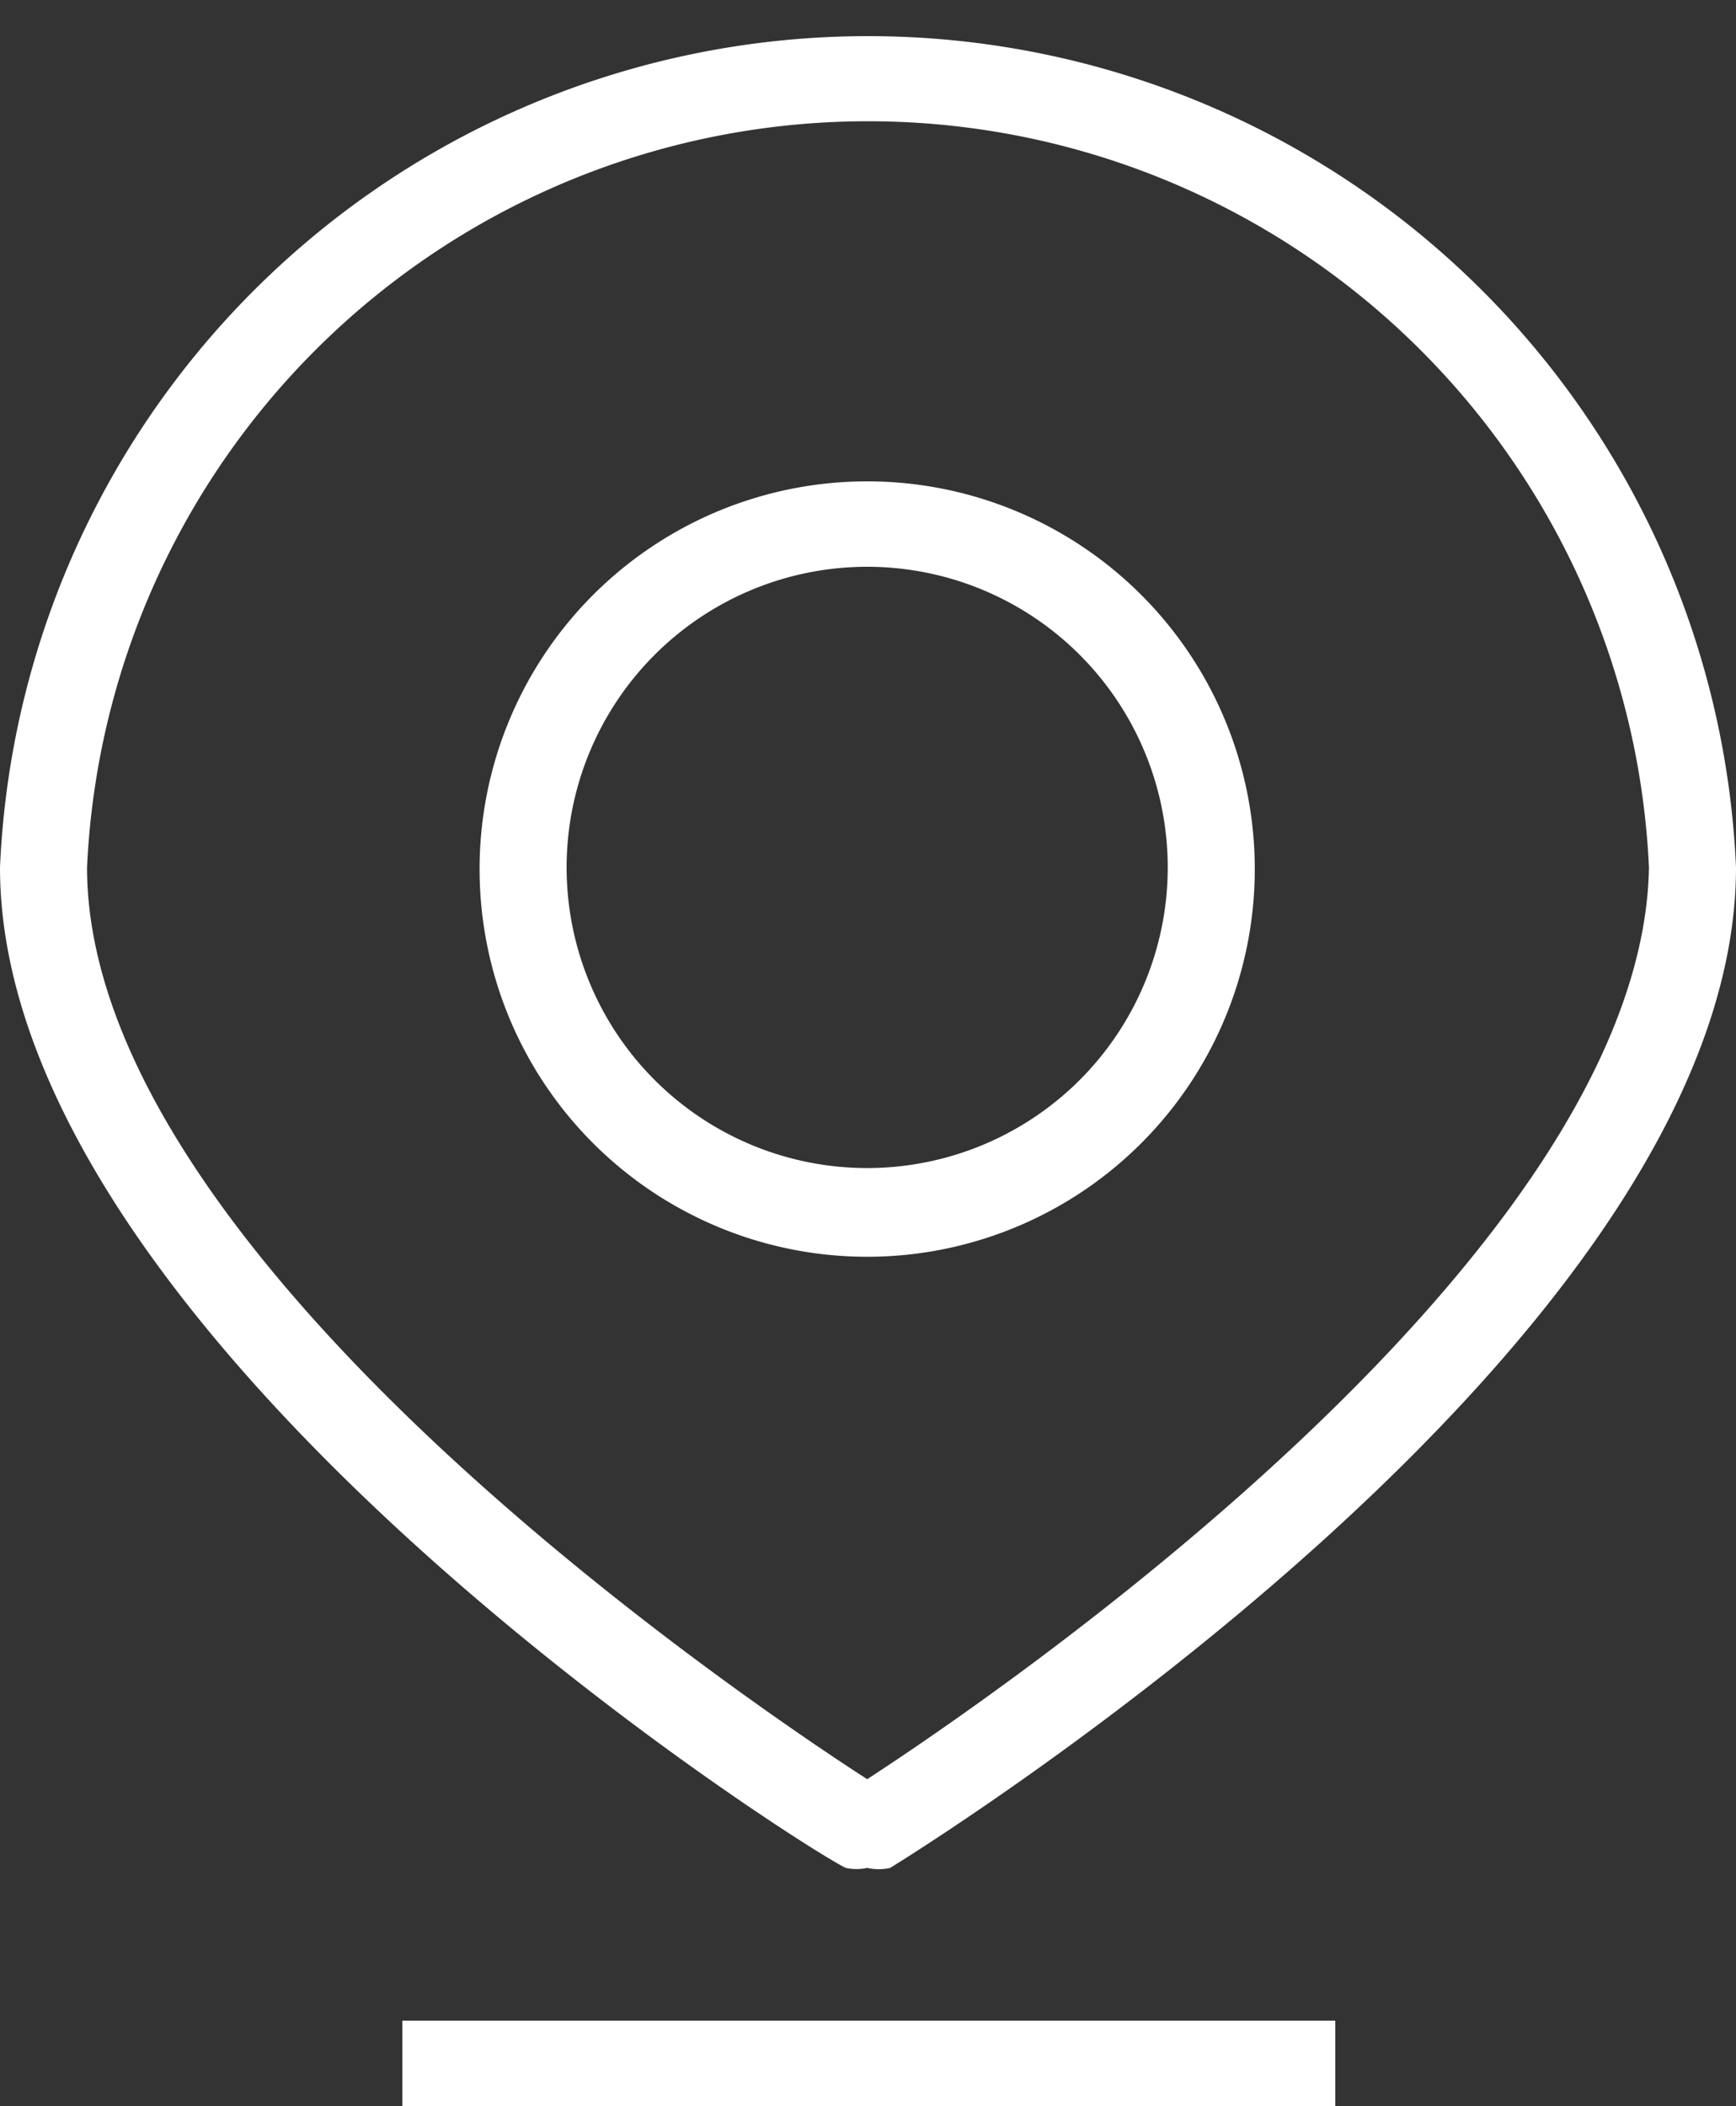
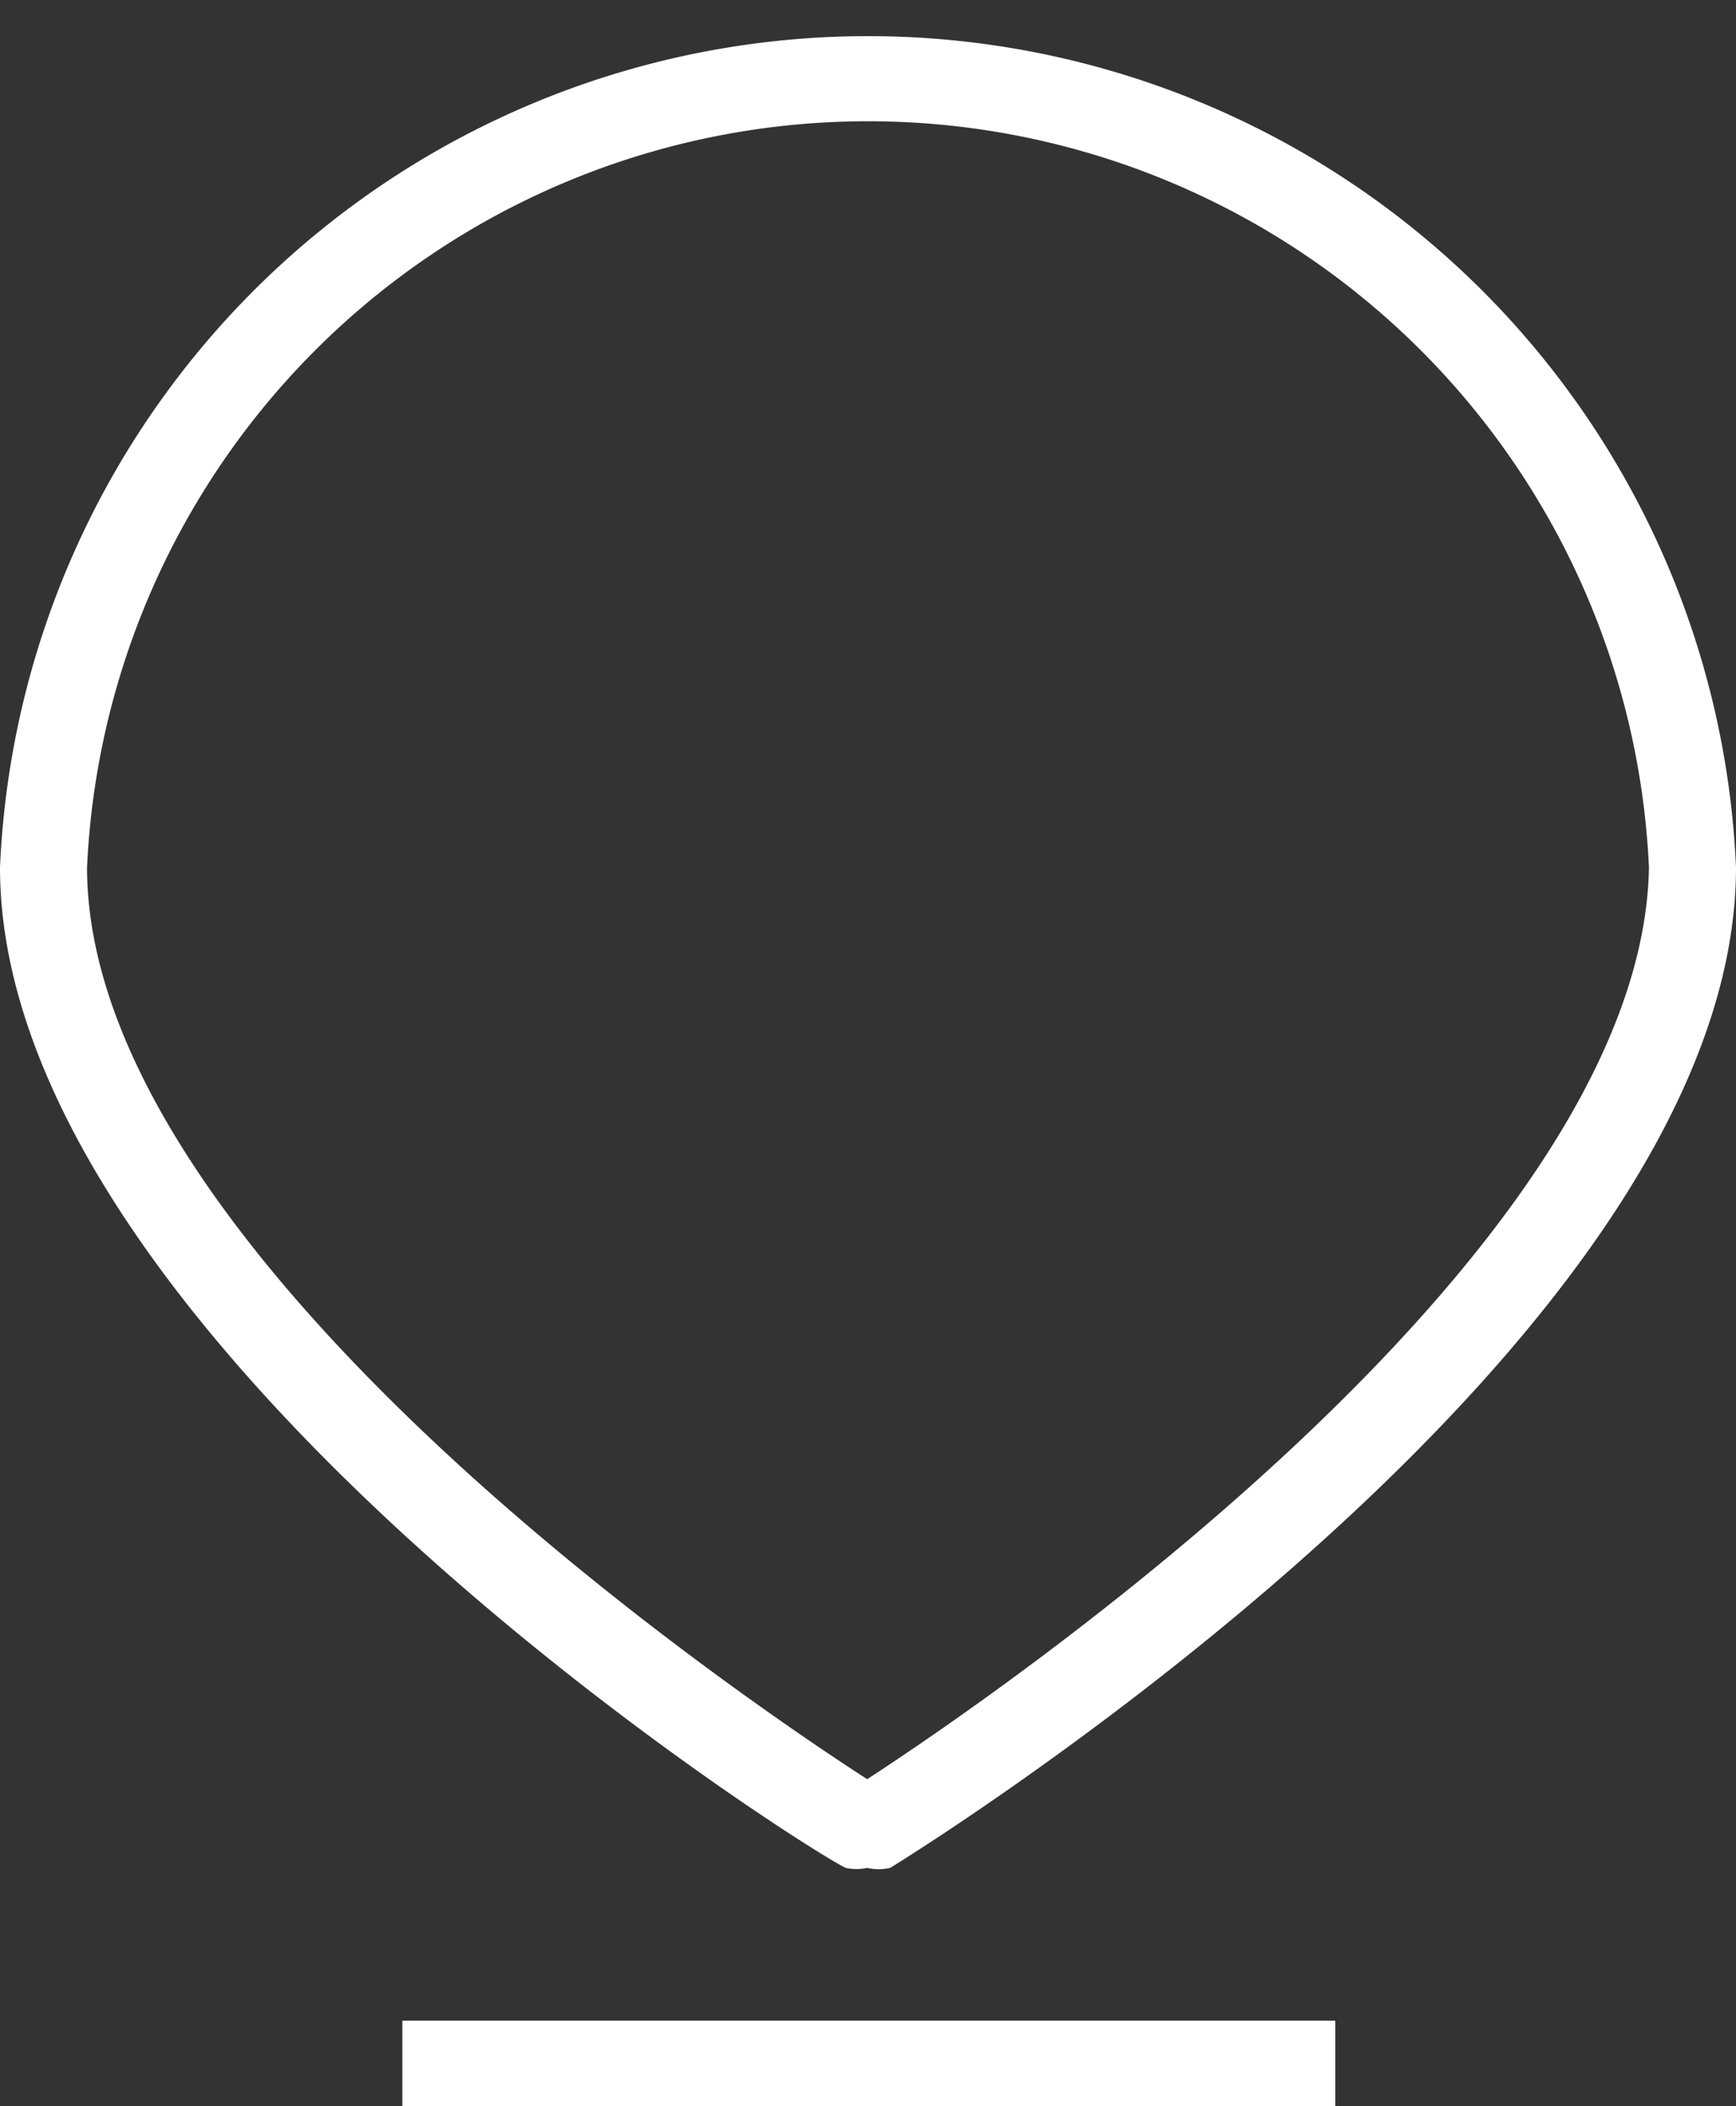
<svg xmlns="http://www.w3.org/2000/svg" viewBox="0 0 10.57 12.82">
  <rect x="0" y="0" width="10.57" height="12.82" fill="#333333" stroke="none" />
  <defs>
    <style>.cls-1{fill:#fff;}</style>
  </defs>
  <g id="Layer_2" data-name="Layer 2">
    <g id="ΦΙΛΤΡΑ">
      <path class="cls-1" d="M10.57,5.28A5.29,5.29,0,0,0,0,5.28c0,2.89,4.94,6,5.15,6.09a.31.31,0,0,0,.13,0,.32.32,0,0,0,.14,0C5.63,11.24,10.57,8.17,10.57,5.28ZM5.28,10.83C4.49,10.32.53,7.63.53,5.28a4.76,4.76,0,0,1,9.51,0C10,7.63,6.08,10.31,5.28,10.83Z" />
-       <path class="cls-1" d="M5.28,2.93A2.36,2.36,0,1,0,7.64,5.28,2.36,2.36,0,0,0,5.28,2.93Zm0,4.18A1.83,1.83,0,1,1,7.11,5.28,1.83,1.83,0,0,1,5.28,7.11Z" />
      <rect class="cls-1" x="2.45" y="12.3" width="5.68" height="0.53" />
    </g>
  </g>
</svg>